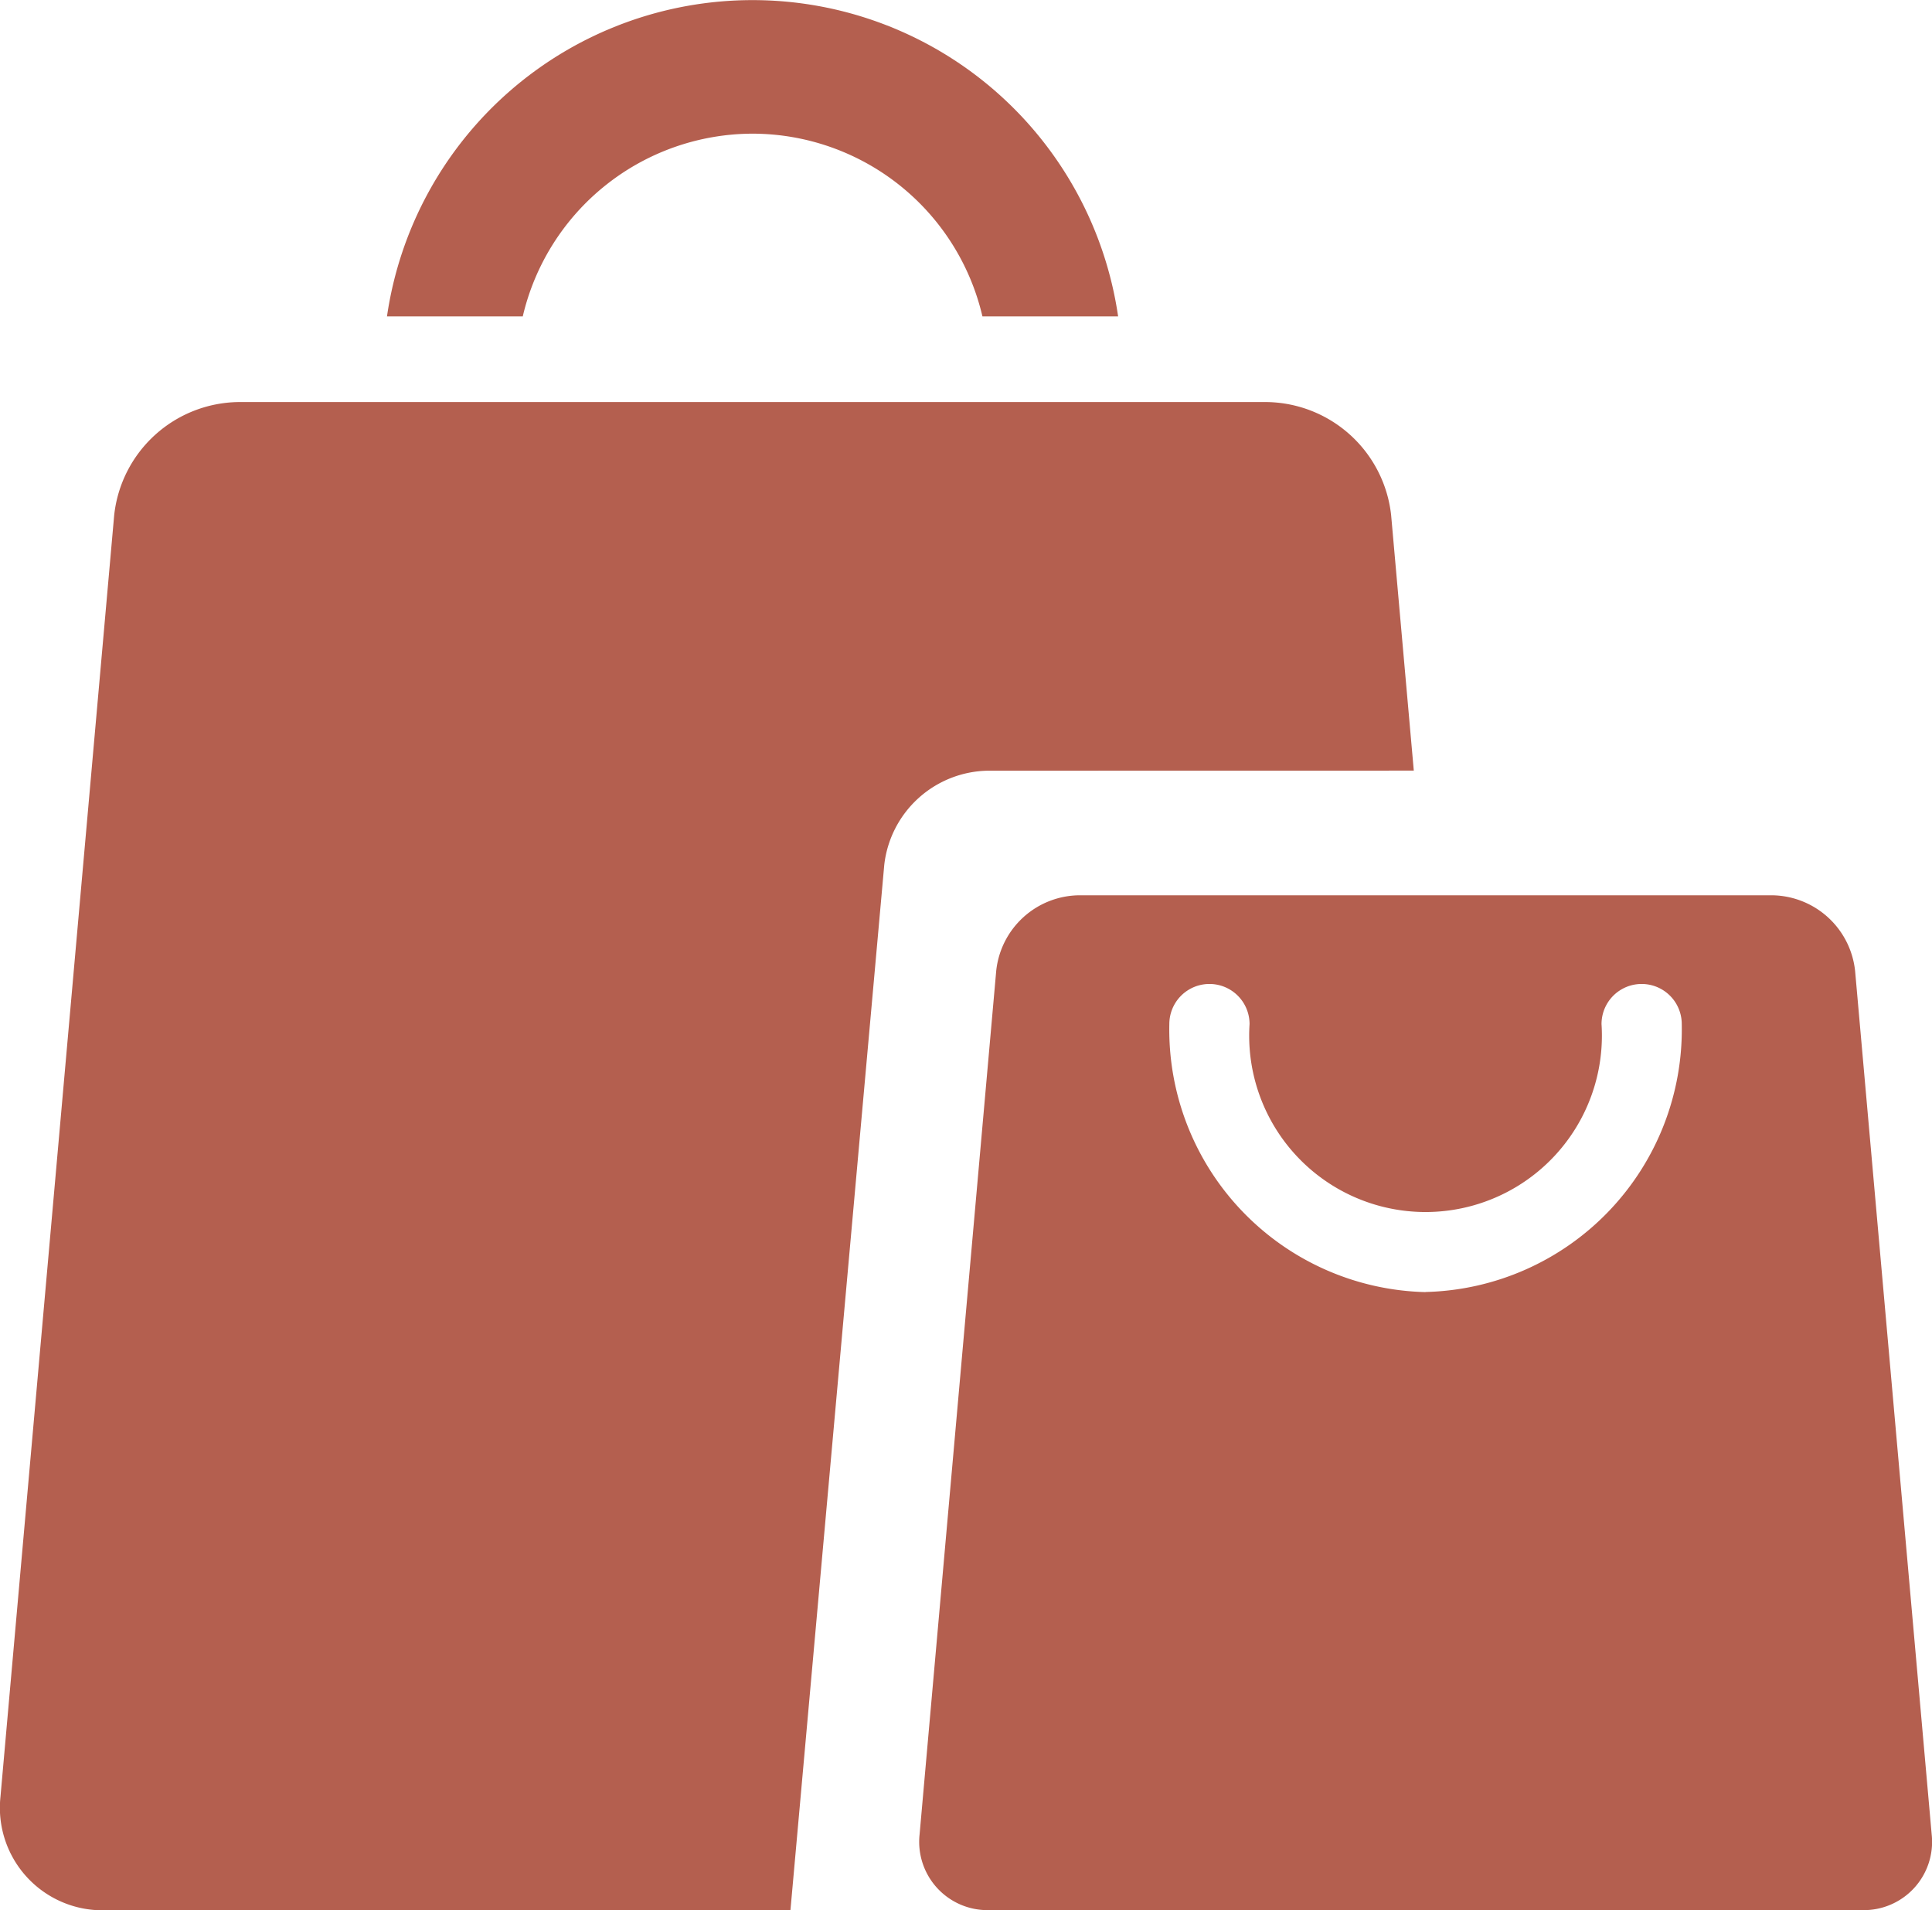
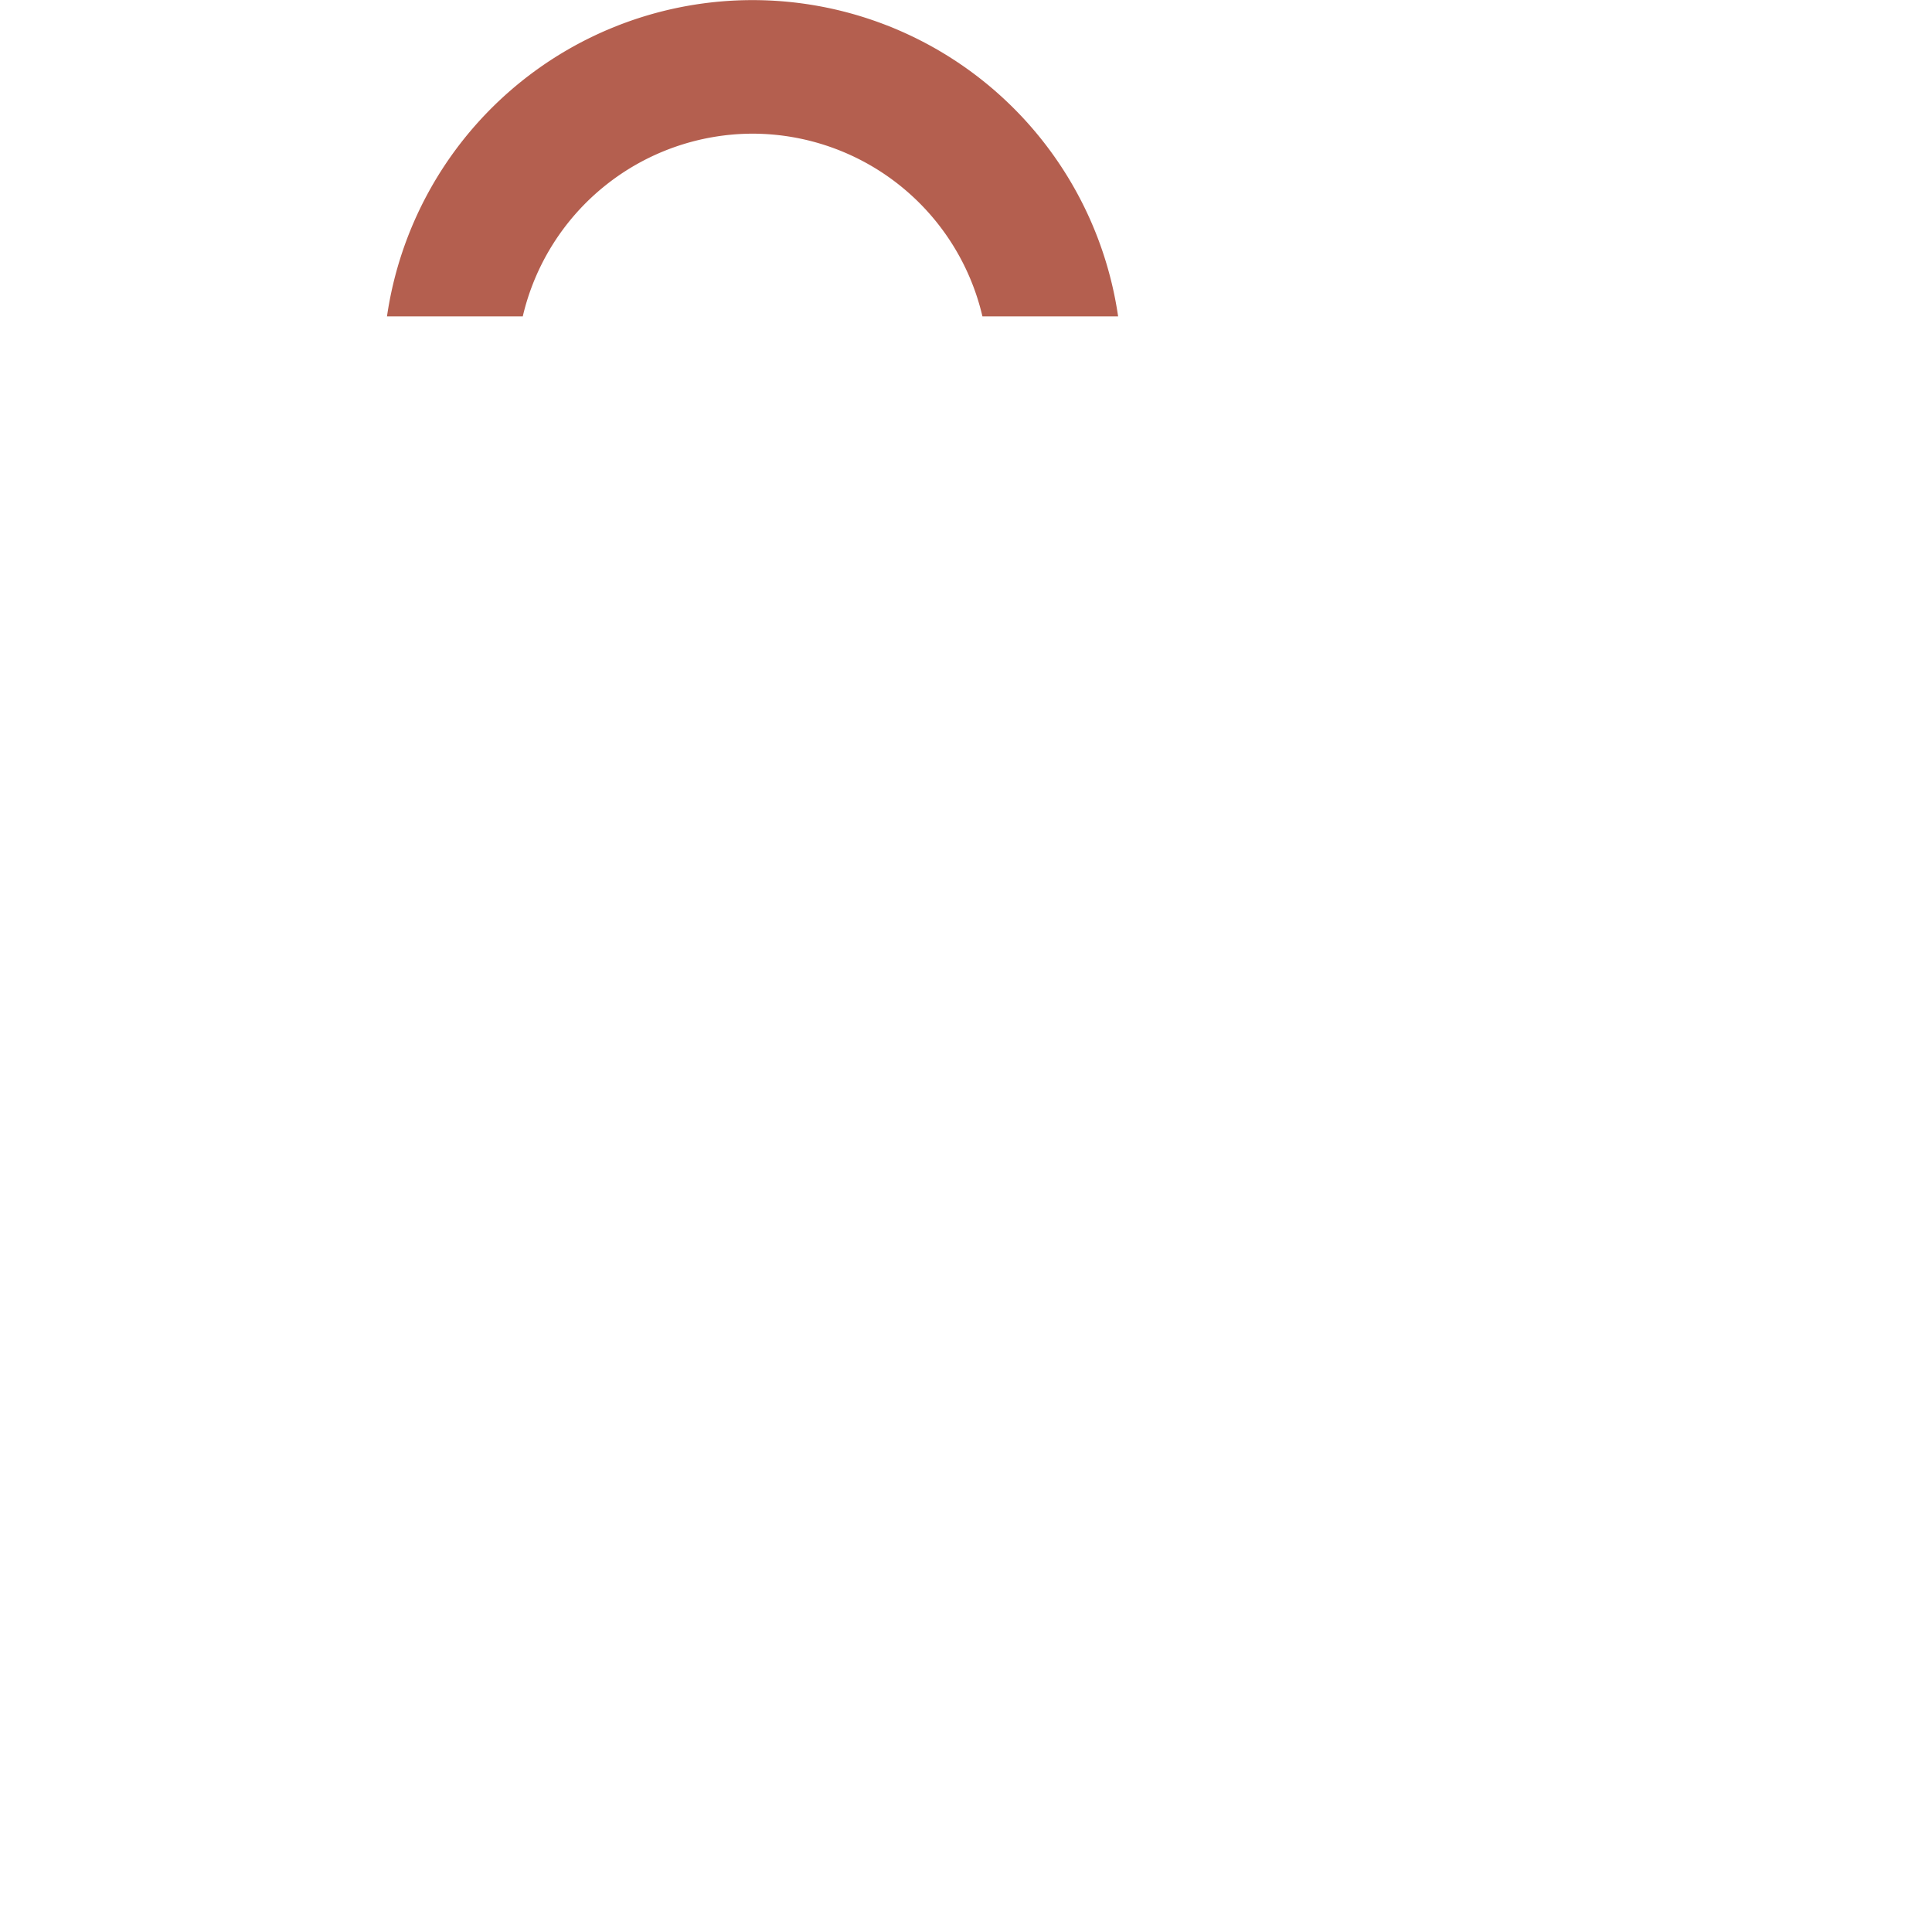
<svg xmlns="http://www.w3.org/2000/svg" id="Group_4042" data-name="Group 4042" width="51.148" height="50.561" viewBox="0 0 51.148 50.561">
  <path id="Path_9321" data-name="Path 9321" d="M39.976,348.114a6.259,6.259,0,0,1,6.086,4.836h3.592a9.78,9.78,0,0,0-19.356,0h3.595a6.26,6.26,0,0,1,6.083-4.836" transform="translate(-20.053 -344.576)" fill="#b45f4f" />
-   <path id="Path_9322" data-name="Path 9322" d="M63.742,358.47l-.6-6.762a3.359,3.359,0,0,0-3.276-2.993H32.612a3.356,3.356,0,0,0-3.276,2.993l-3.011,33.927a2.714,2.714,0,0,0,2.746,3H47.239l2.484-27.669a2.809,2.809,0,0,1,2.754-2.494Z" transform="translate(-26.313 -338.073)" fill="#b45f4f" />
-   <path id="Path_9323" data-name="Path 9323" d="M49.184,364.294A6.951,6.951,0,0,1,42.4,357.2a1.062,1.062,0,1,1,2.124,0,4.669,4.669,0,1,0,9.318,0,1.062,1.062,0,1,1,2.124,0,6.951,6.951,0,0,1-6.783,7.091m11.372-8.5a2.238,2.238,0,0,0-2.186-2H40a2.234,2.234,0,0,0-2.183,2l-2.029,22.861a1.808,1.808,0,0,0,1.831,2H60.755a1.807,1.807,0,0,0,1.828-2Z" transform="translate(-11.443 -330.094)" fill="#b45f4f" />
</svg>